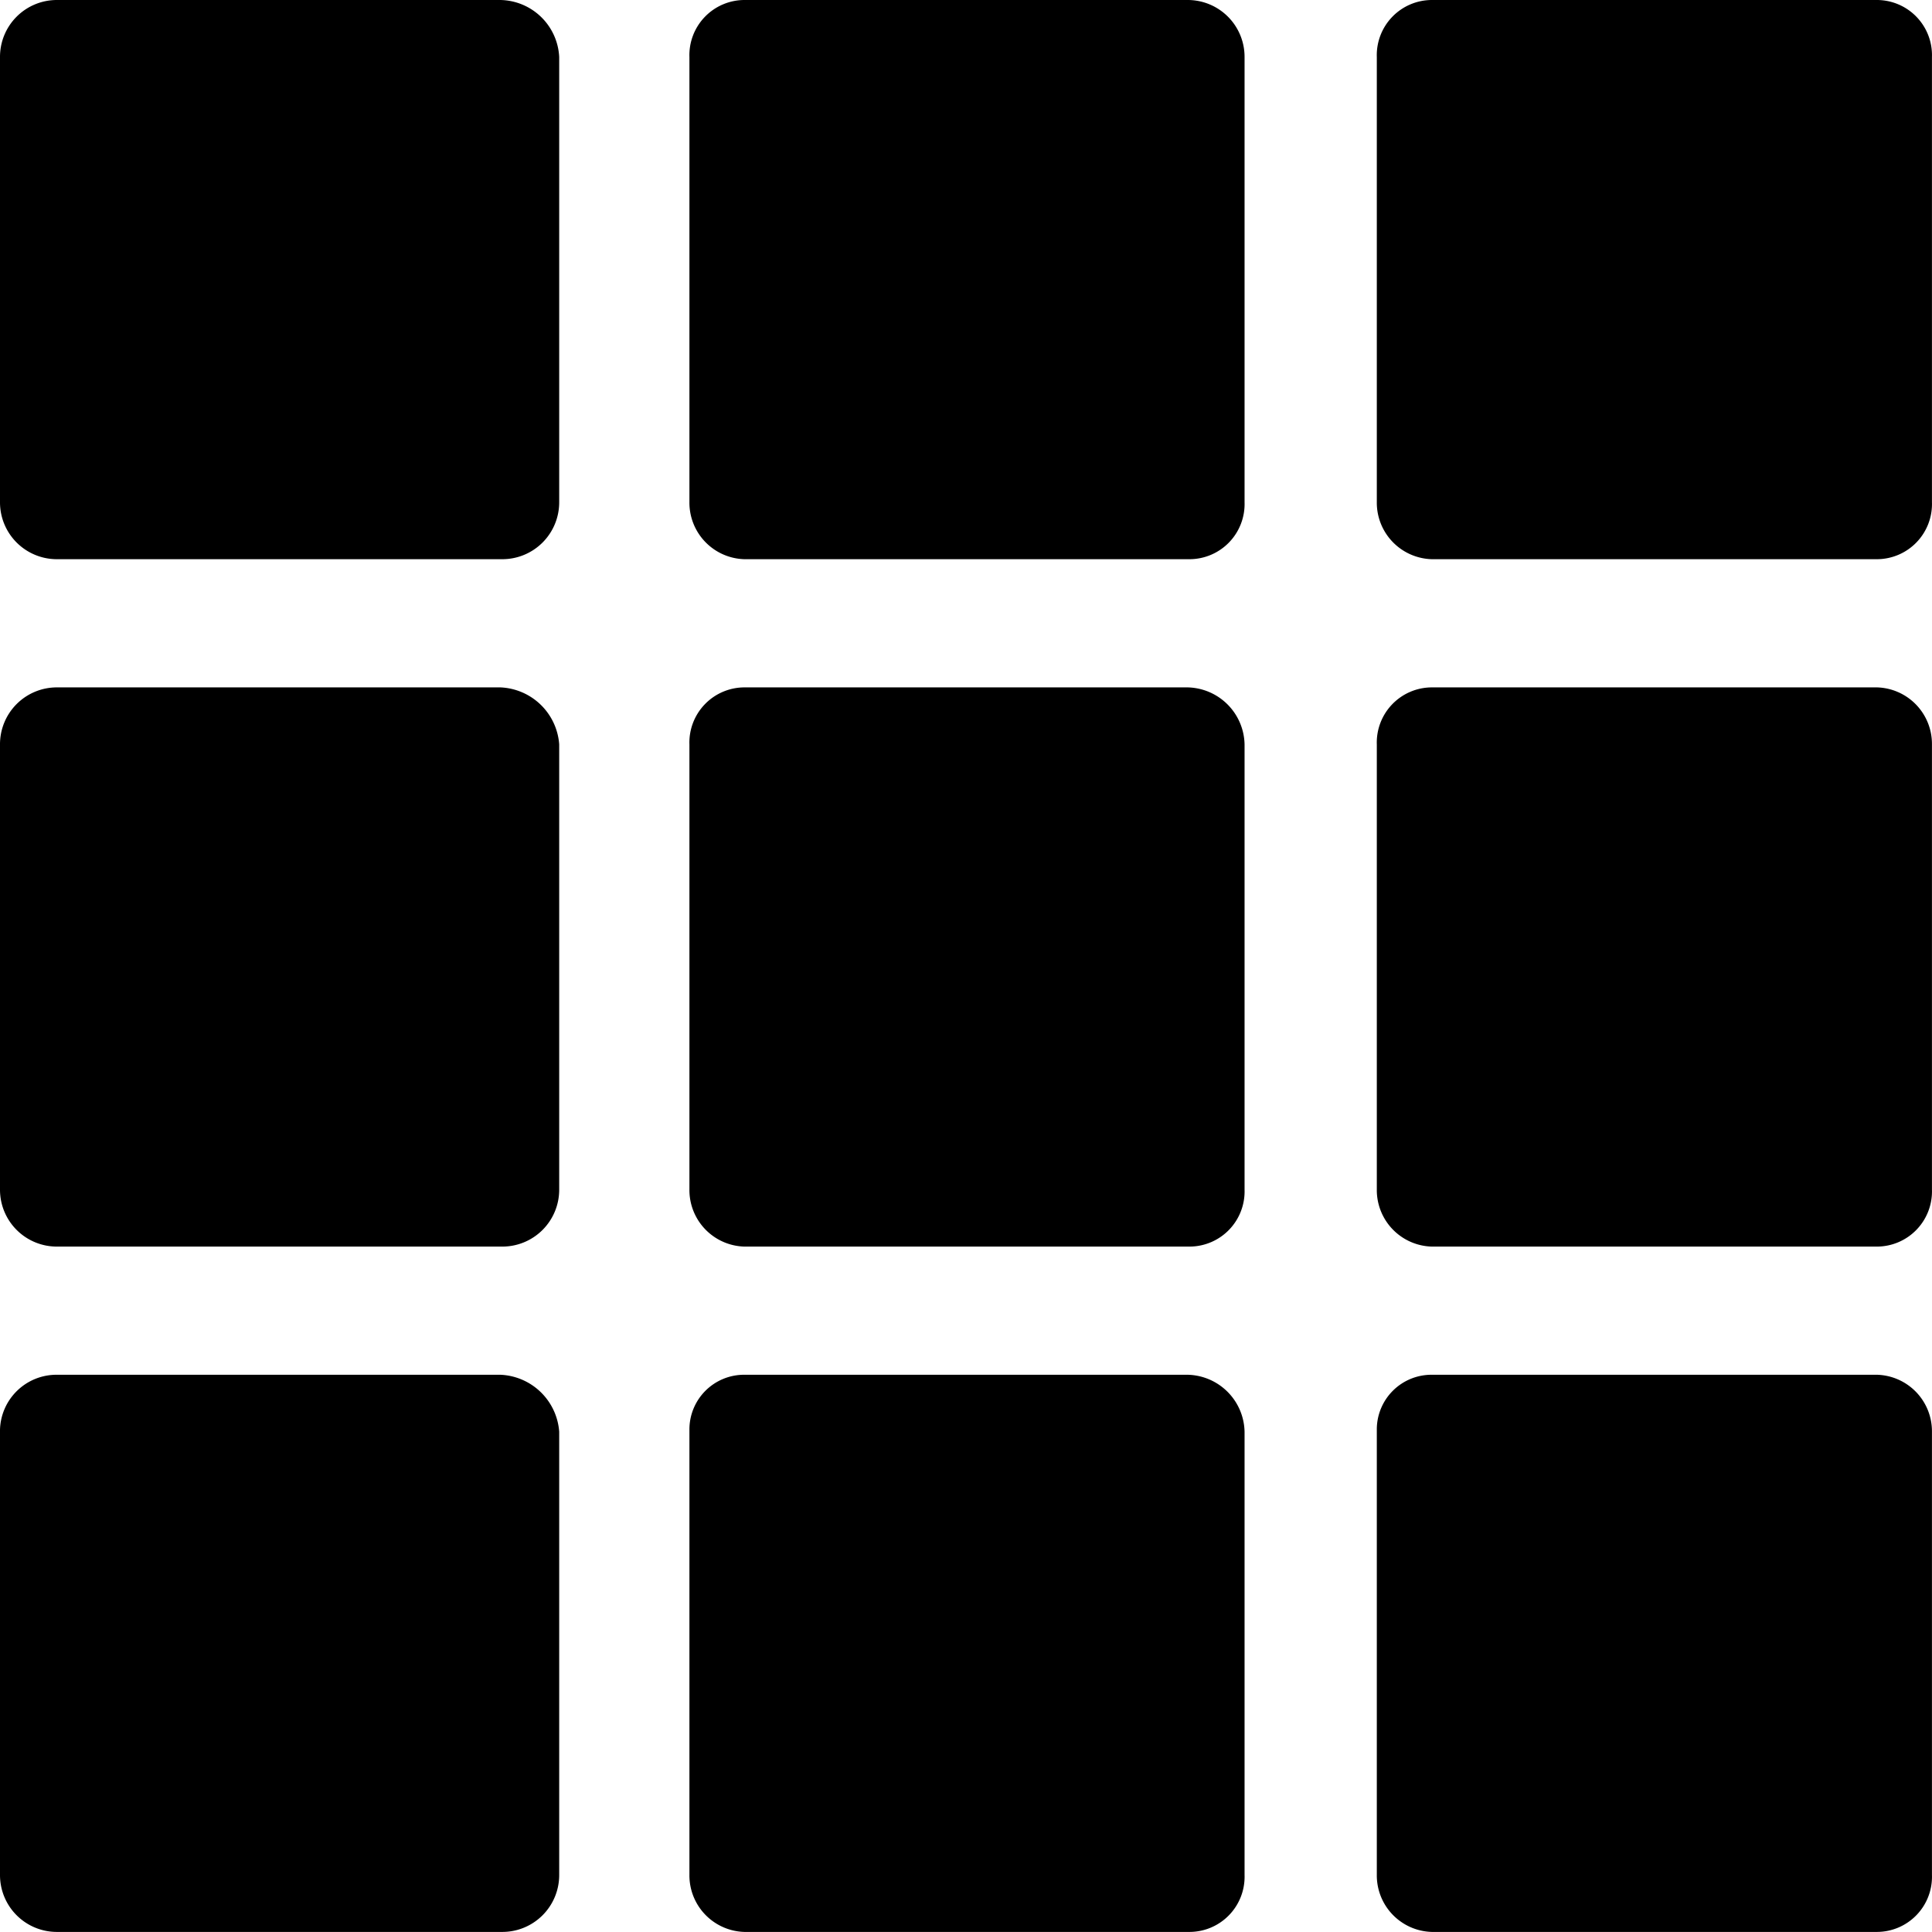
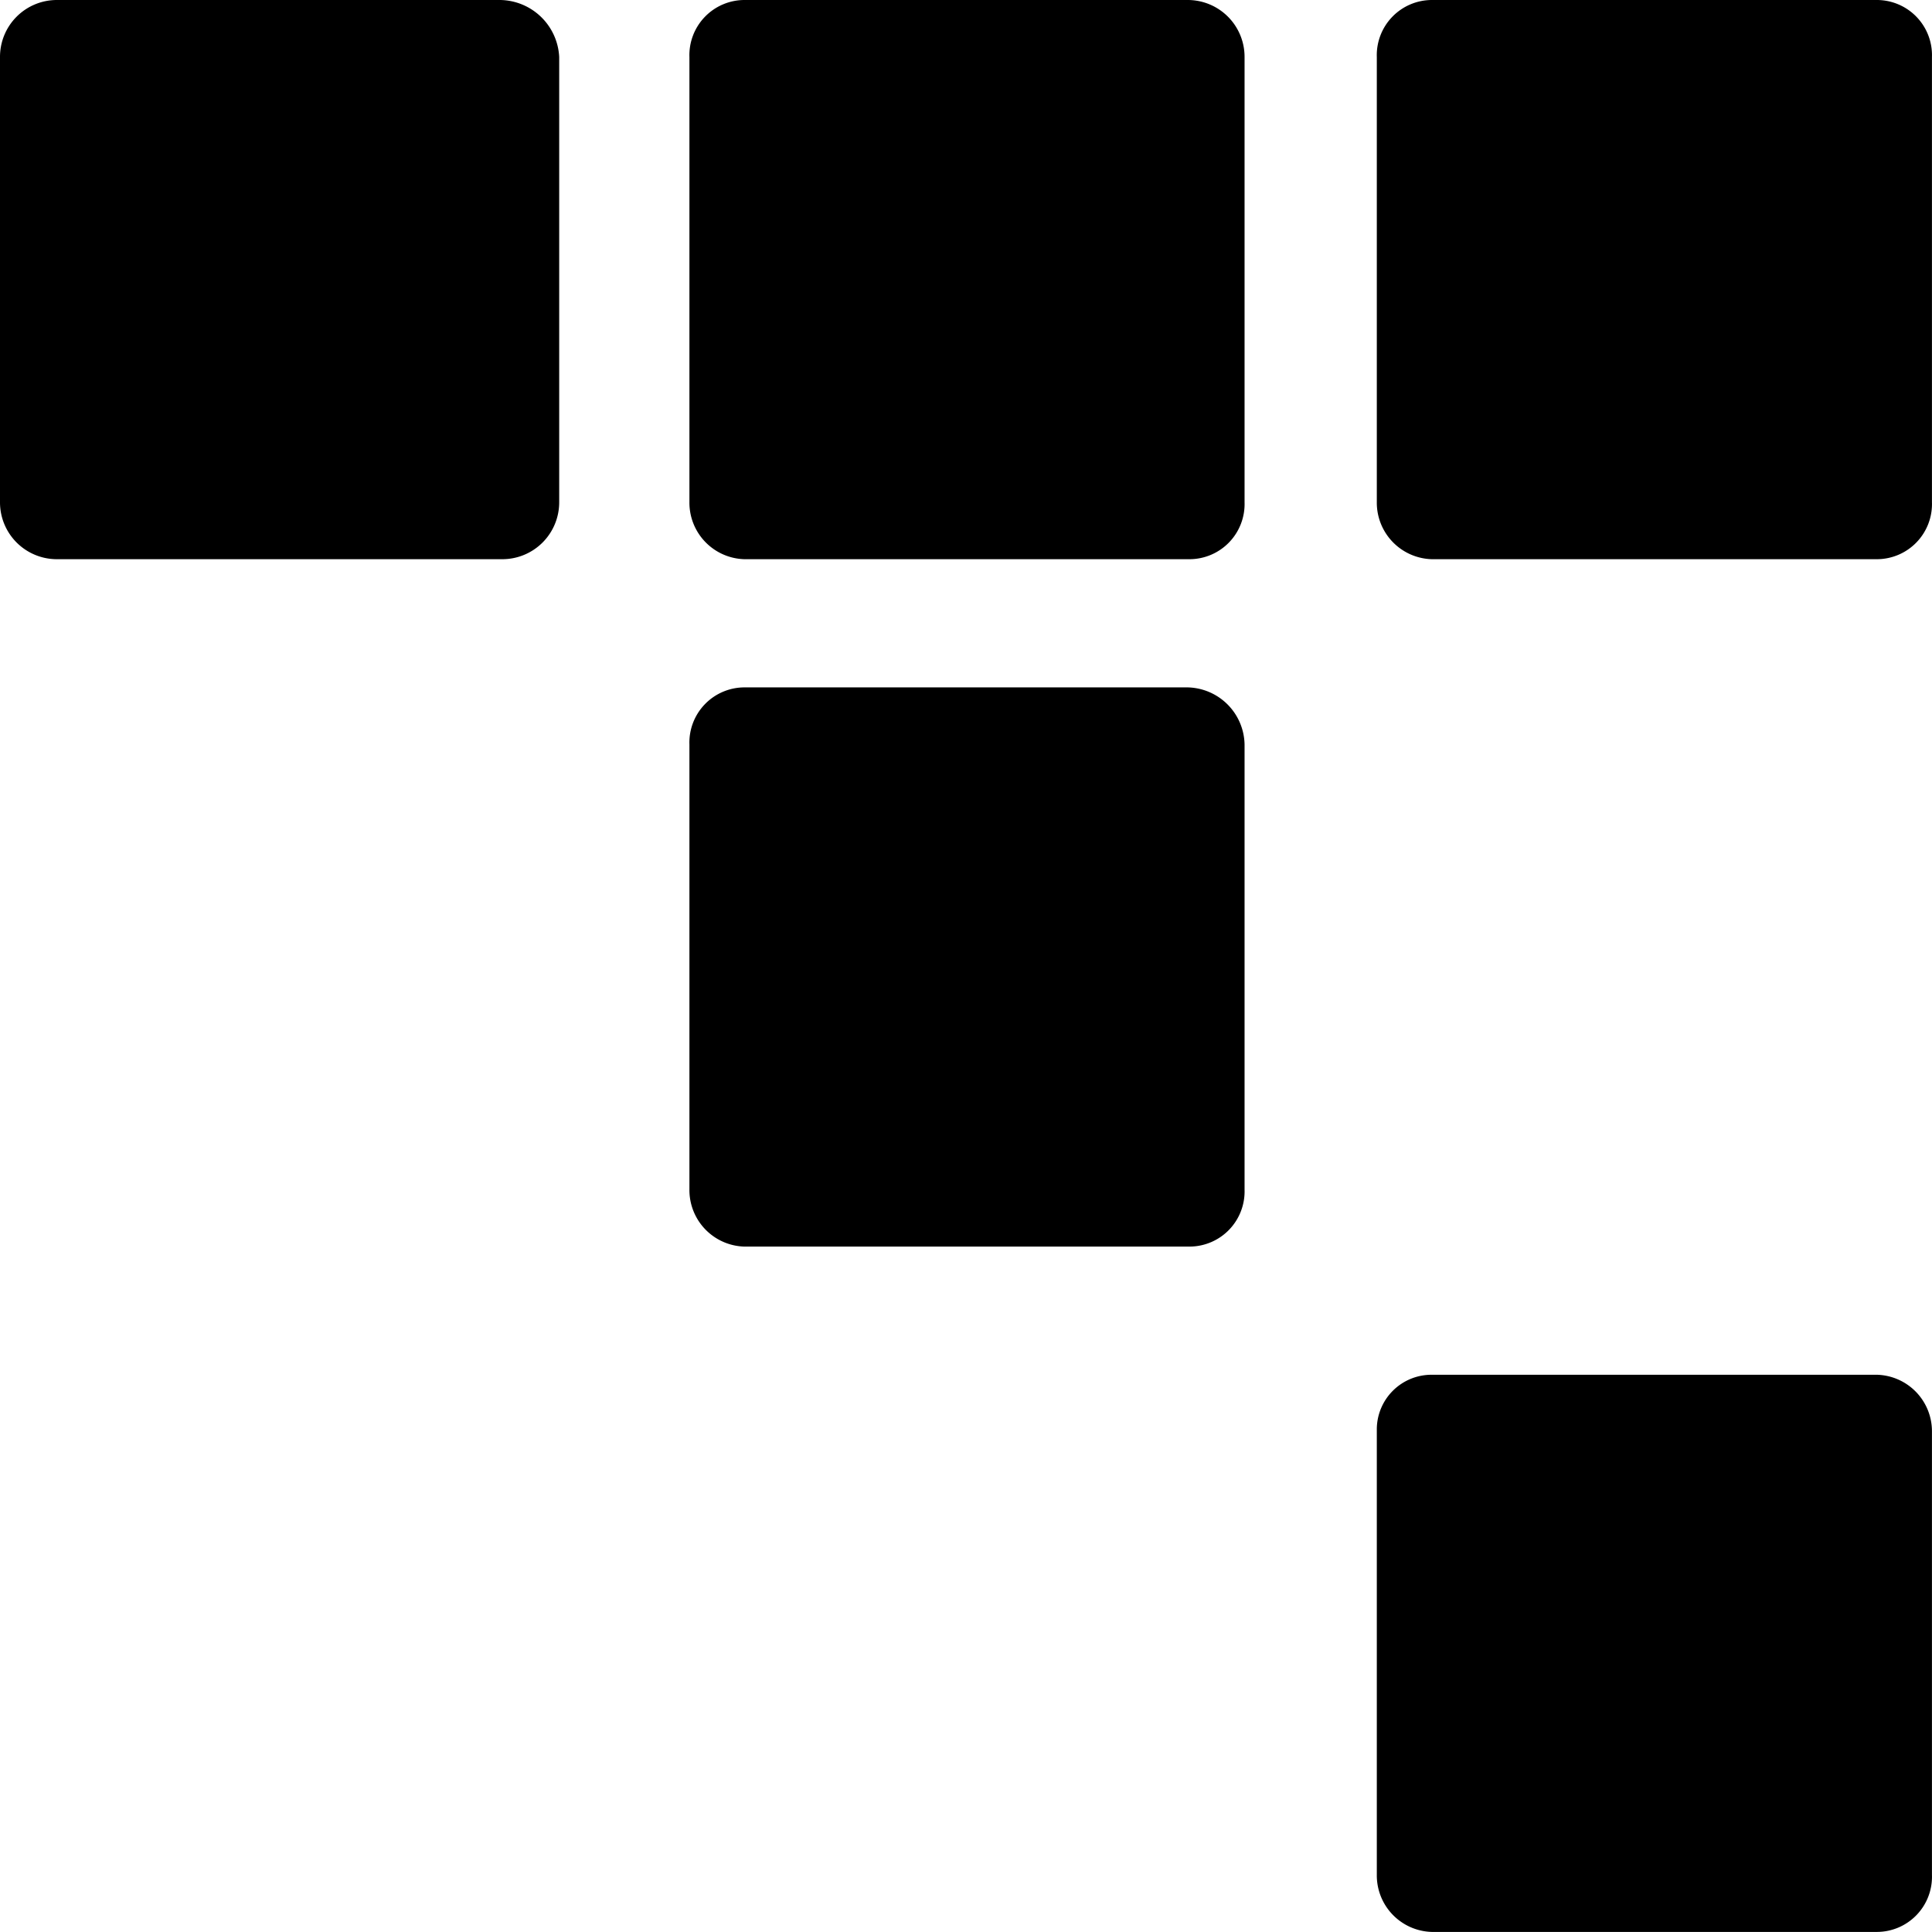
<svg xmlns="http://www.w3.org/2000/svg" width="82" height="82" viewBox="0 0 82 82">
  <g transform="translate(-2.5 -2.5)">
    <g transform="translate(2.5 2.5)">
      <path d="M23.734,2.5H4.917A2.413,2.413,0,0,0,2.5,4.917v18.9a2.413,2.413,0,0,0,2.417,2.417h18.9a2.413,2.413,0,0,0,2.417-2.417V4.917A2.545,2.545,0,0,0,23.734,2.5Z" transform="translate(-2.5 -2.5)" />
      <path d="M57.547,2.5H38.731A2.341,2.341,0,0,0,36.4,4.917v18.9a2.4,2.4,0,0,0,2.331,2.417h18.9a2.341,2.341,0,0,0,2.331-2.417V4.917A2.413,2.413,0,0,0,57.547,2.5Z" transform="translate(-7.139 -2.5)" />
-       <path d="M23.734,36.3H4.917A2.413,2.413,0,0,0,2.5,38.717v18.9a2.413,2.413,0,0,0,2.417,2.417h18.9a2.413,2.413,0,0,0,2.417-2.417v-18.9A2.611,2.611,0,0,0,23.734,36.3Z" transform="translate(-2.5 -7.125)" />
      <path d="M57.547,36.3H38.731A2.341,2.341,0,0,0,36.4,38.717v18.9a2.4,2.4,0,0,0,2.331,2.417h18.9a2.341,2.341,0,0,0,2.331-2.417v-18.9A2.47,2.47,0,0,0,57.547,36.3Z" transform="translate(-7.139 -7.125)" />
      <path d="M91.434,2.5h-18.9A2.341,2.341,0,0,0,70.2,4.917v18.9a2.4,2.4,0,0,0,2.331,2.417h18.9a2.341,2.341,0,0,0,2.331-2.417V4.917A2.341,2.341,0,0,0,91.434,2.5Z" transform="translate(-11.764 -2.5)" />
-       <path d="M91.434,36.3h-18.9A2.341,2.341,0,0,0,70.2,38.717v18.9a2.4,2.4,0,0,0,2.331,2.417h18.9a2.341,2.341,0,0,0,2.331-2.417v-18.9A2.4,2.4,0,0,0,91.434,36.3Z" transform="translate(-11.764 -7.125)" />
-       <path d="M23.734,70.1H4.917A2.4,2.4,0,0,0,2.5,72.431v18.9a2.413,2.413,0,0,0,2.417,2.417h18.9a2.413,2.413,0,0,0,2.417-2.417V72.517A2.611,2.611,0,0,0,23.734,70.1Z" transform="translate(-2.5 -11.751)" />
-       <path d="M57.547,70.1H38.731A2.321,2.321,0,0,0,36.4,72.431v18.9a2.4,2.4,0,0,0,2.331,2.417h18.9a2.341,2.341,0,0,0,2.331-2.417V72.517A2.47,2.47,0,0,0,57.547,70.1Z" transform="translate(-7.139 -11.751)" />
      <path d="M91.434,70.1h-18.9A2.321,2.321,0,0,0,70.2,72.431v18.9a2.4,2.4,0,0,0,2.331,2.417h18.9a2.341,2.341,0,0,0,2.331-2.417V72.517A2.4,2.4,0,0,0,91.434,70.1Z" transform="translate(-11.764 -11.751)" />
    </g>
  </g>
</svg>